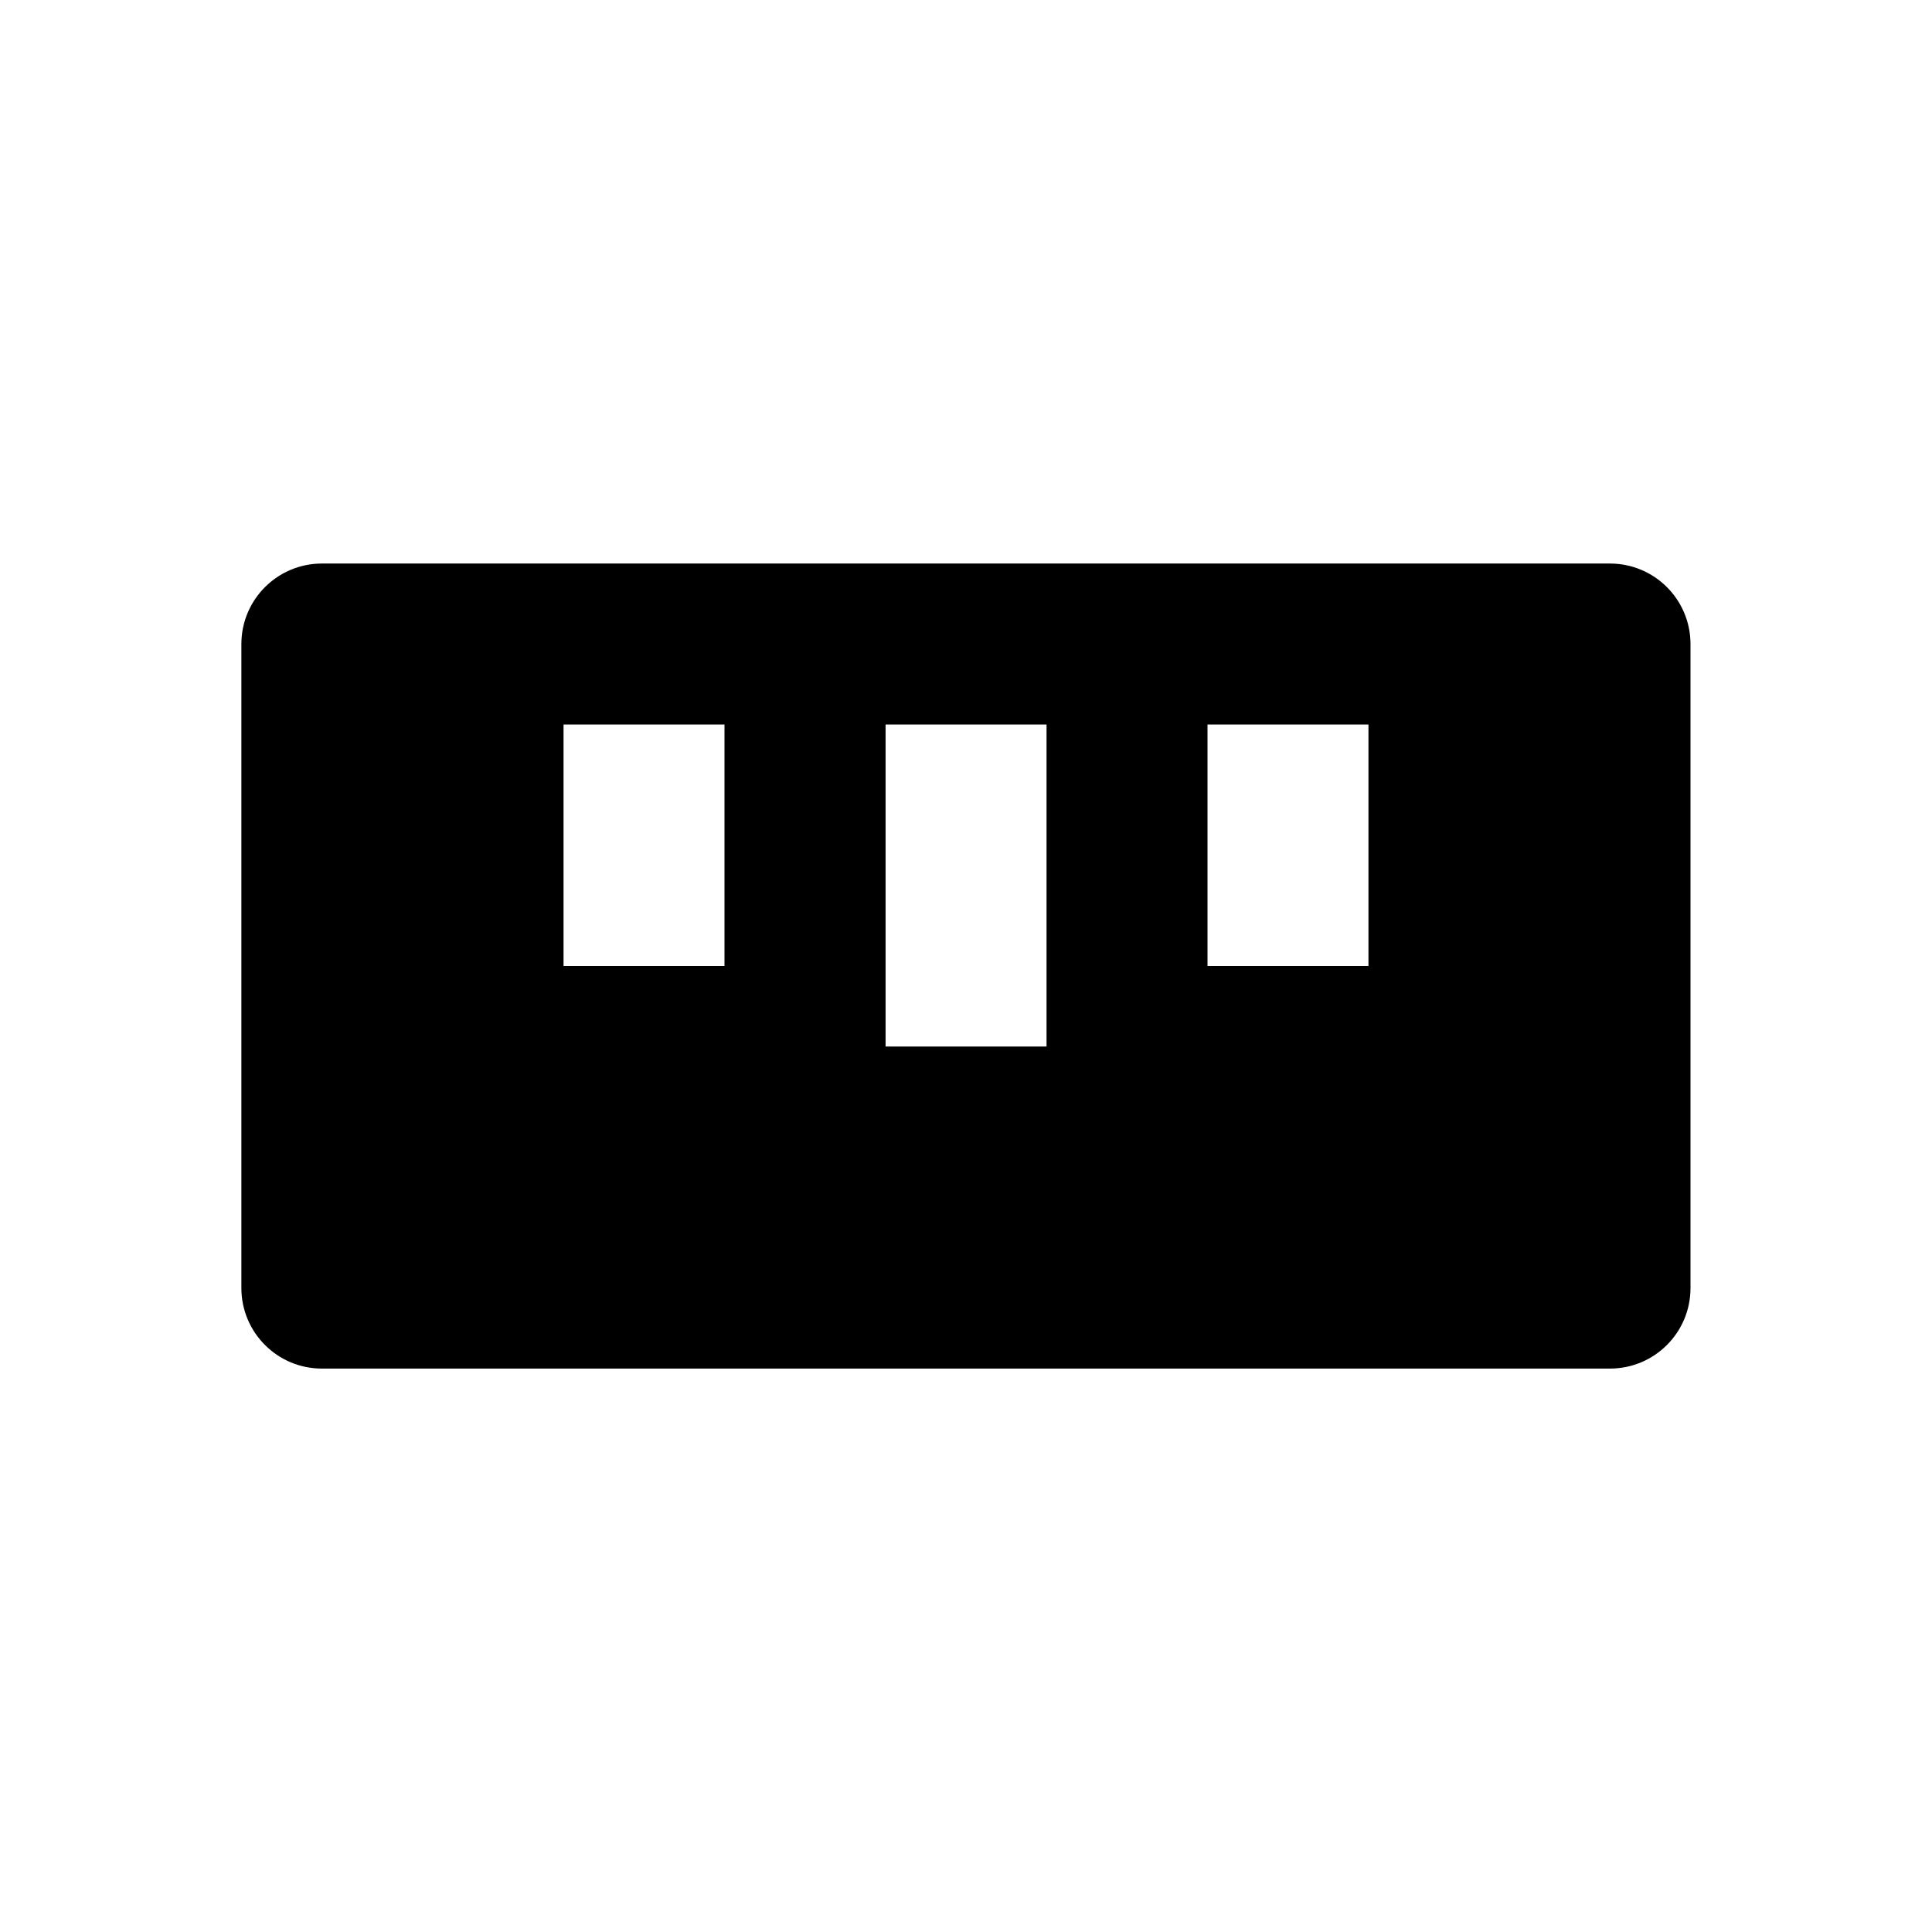
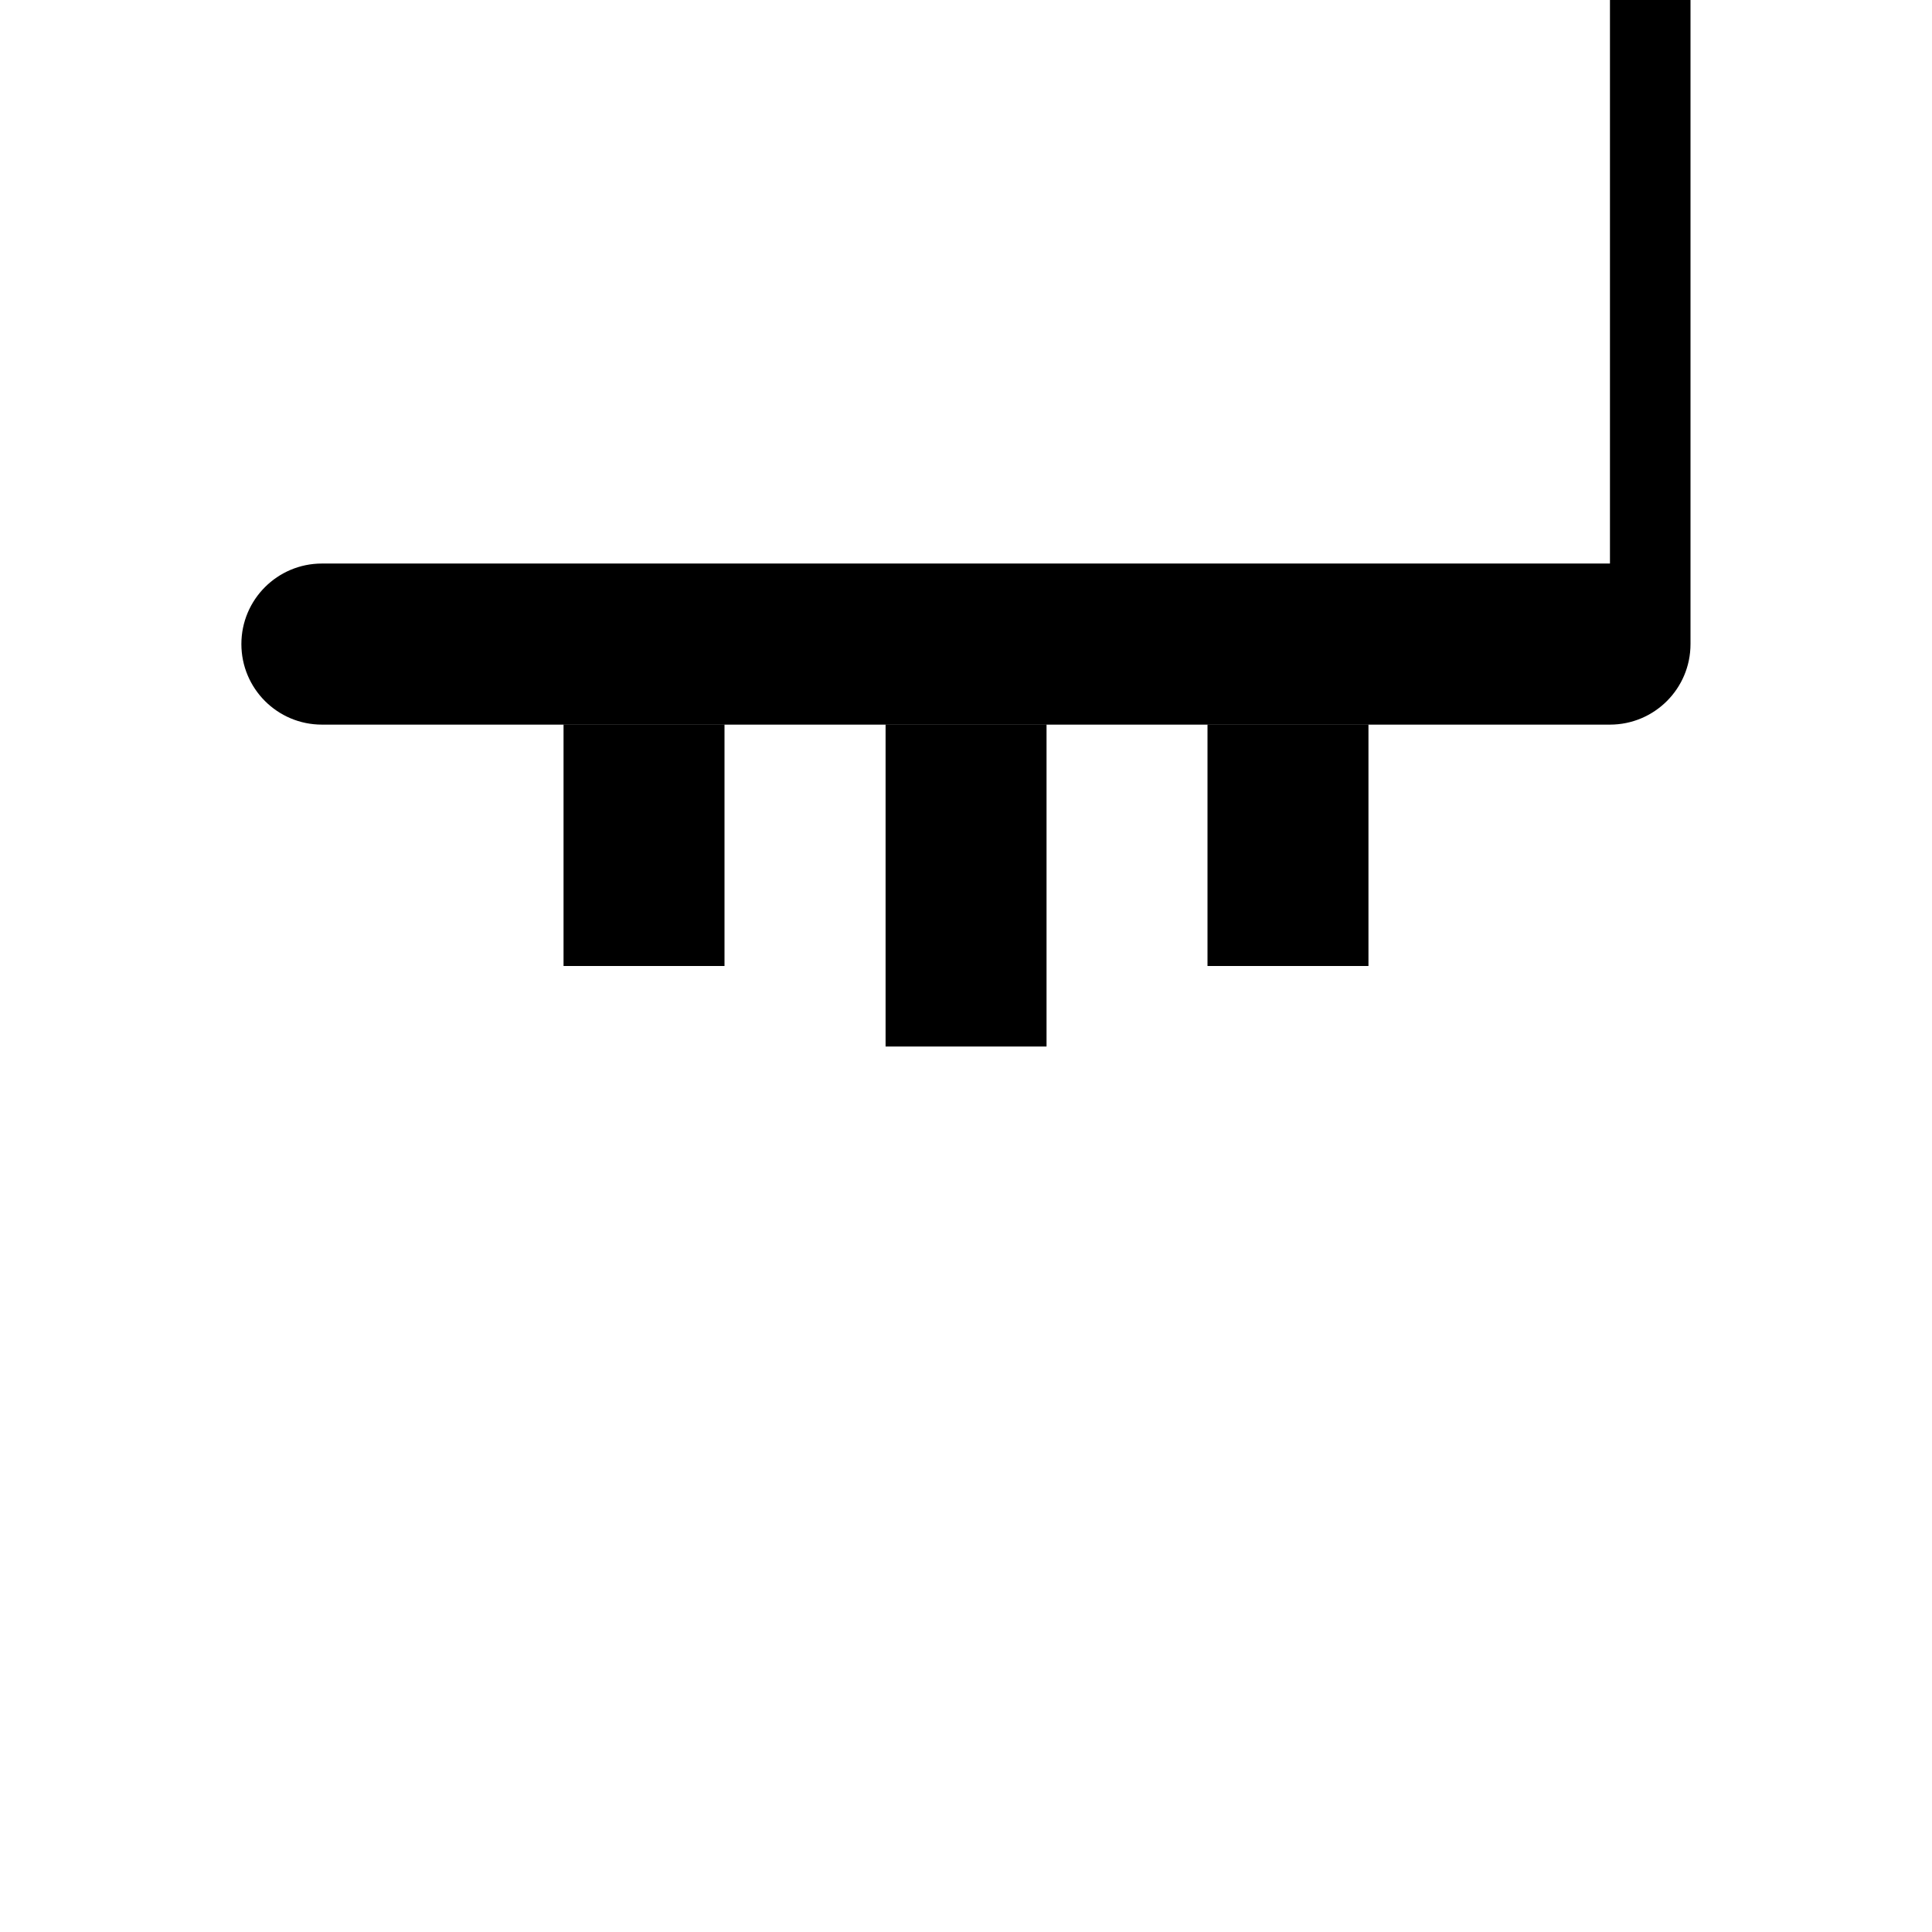
<svg xmlns="http://www.w3.org/2000/svg" version="1.1" width="16" height="16" viewBox="0 0 16 16">
  <title>bxs-ruler</title>
-   <path d="M13.333 4.667h-10.667c-0.368 0-0.667 0.298-0.667 0.667v0 5.333c0 0.368 0.298 0.667 0.667 0.667v0h10.667c0.368 0 0.667-0.298 0.667-0.667v0-5.333c0-0.368-0.298-0.667-0.667-0.667v0zM6 8h-1.333v-2h1.333v2zM8.667 8.667h-1.333v-2.667h1.333v2.667zM11.333 8h-1.333v-2h1.333v2z" />
+   <path d="M13.333 4.667h-10.667c-0.368 0-0.667 0.298-0.667 0.667c0 0.368 0.298 0.667 0.667 0.667v0h10.667c0.368 0 0.667-0.298 0.667-0.667v0-5.333c0-0.368-0.298-0.667-0.667-0.667v0zM6 8h-1.333v-2h1.333v2zM8.667 8.667h-1.333v-2.667h1.333v2.667zM11.333 8h-1.333v-2h1.333v2z" />
</svg>